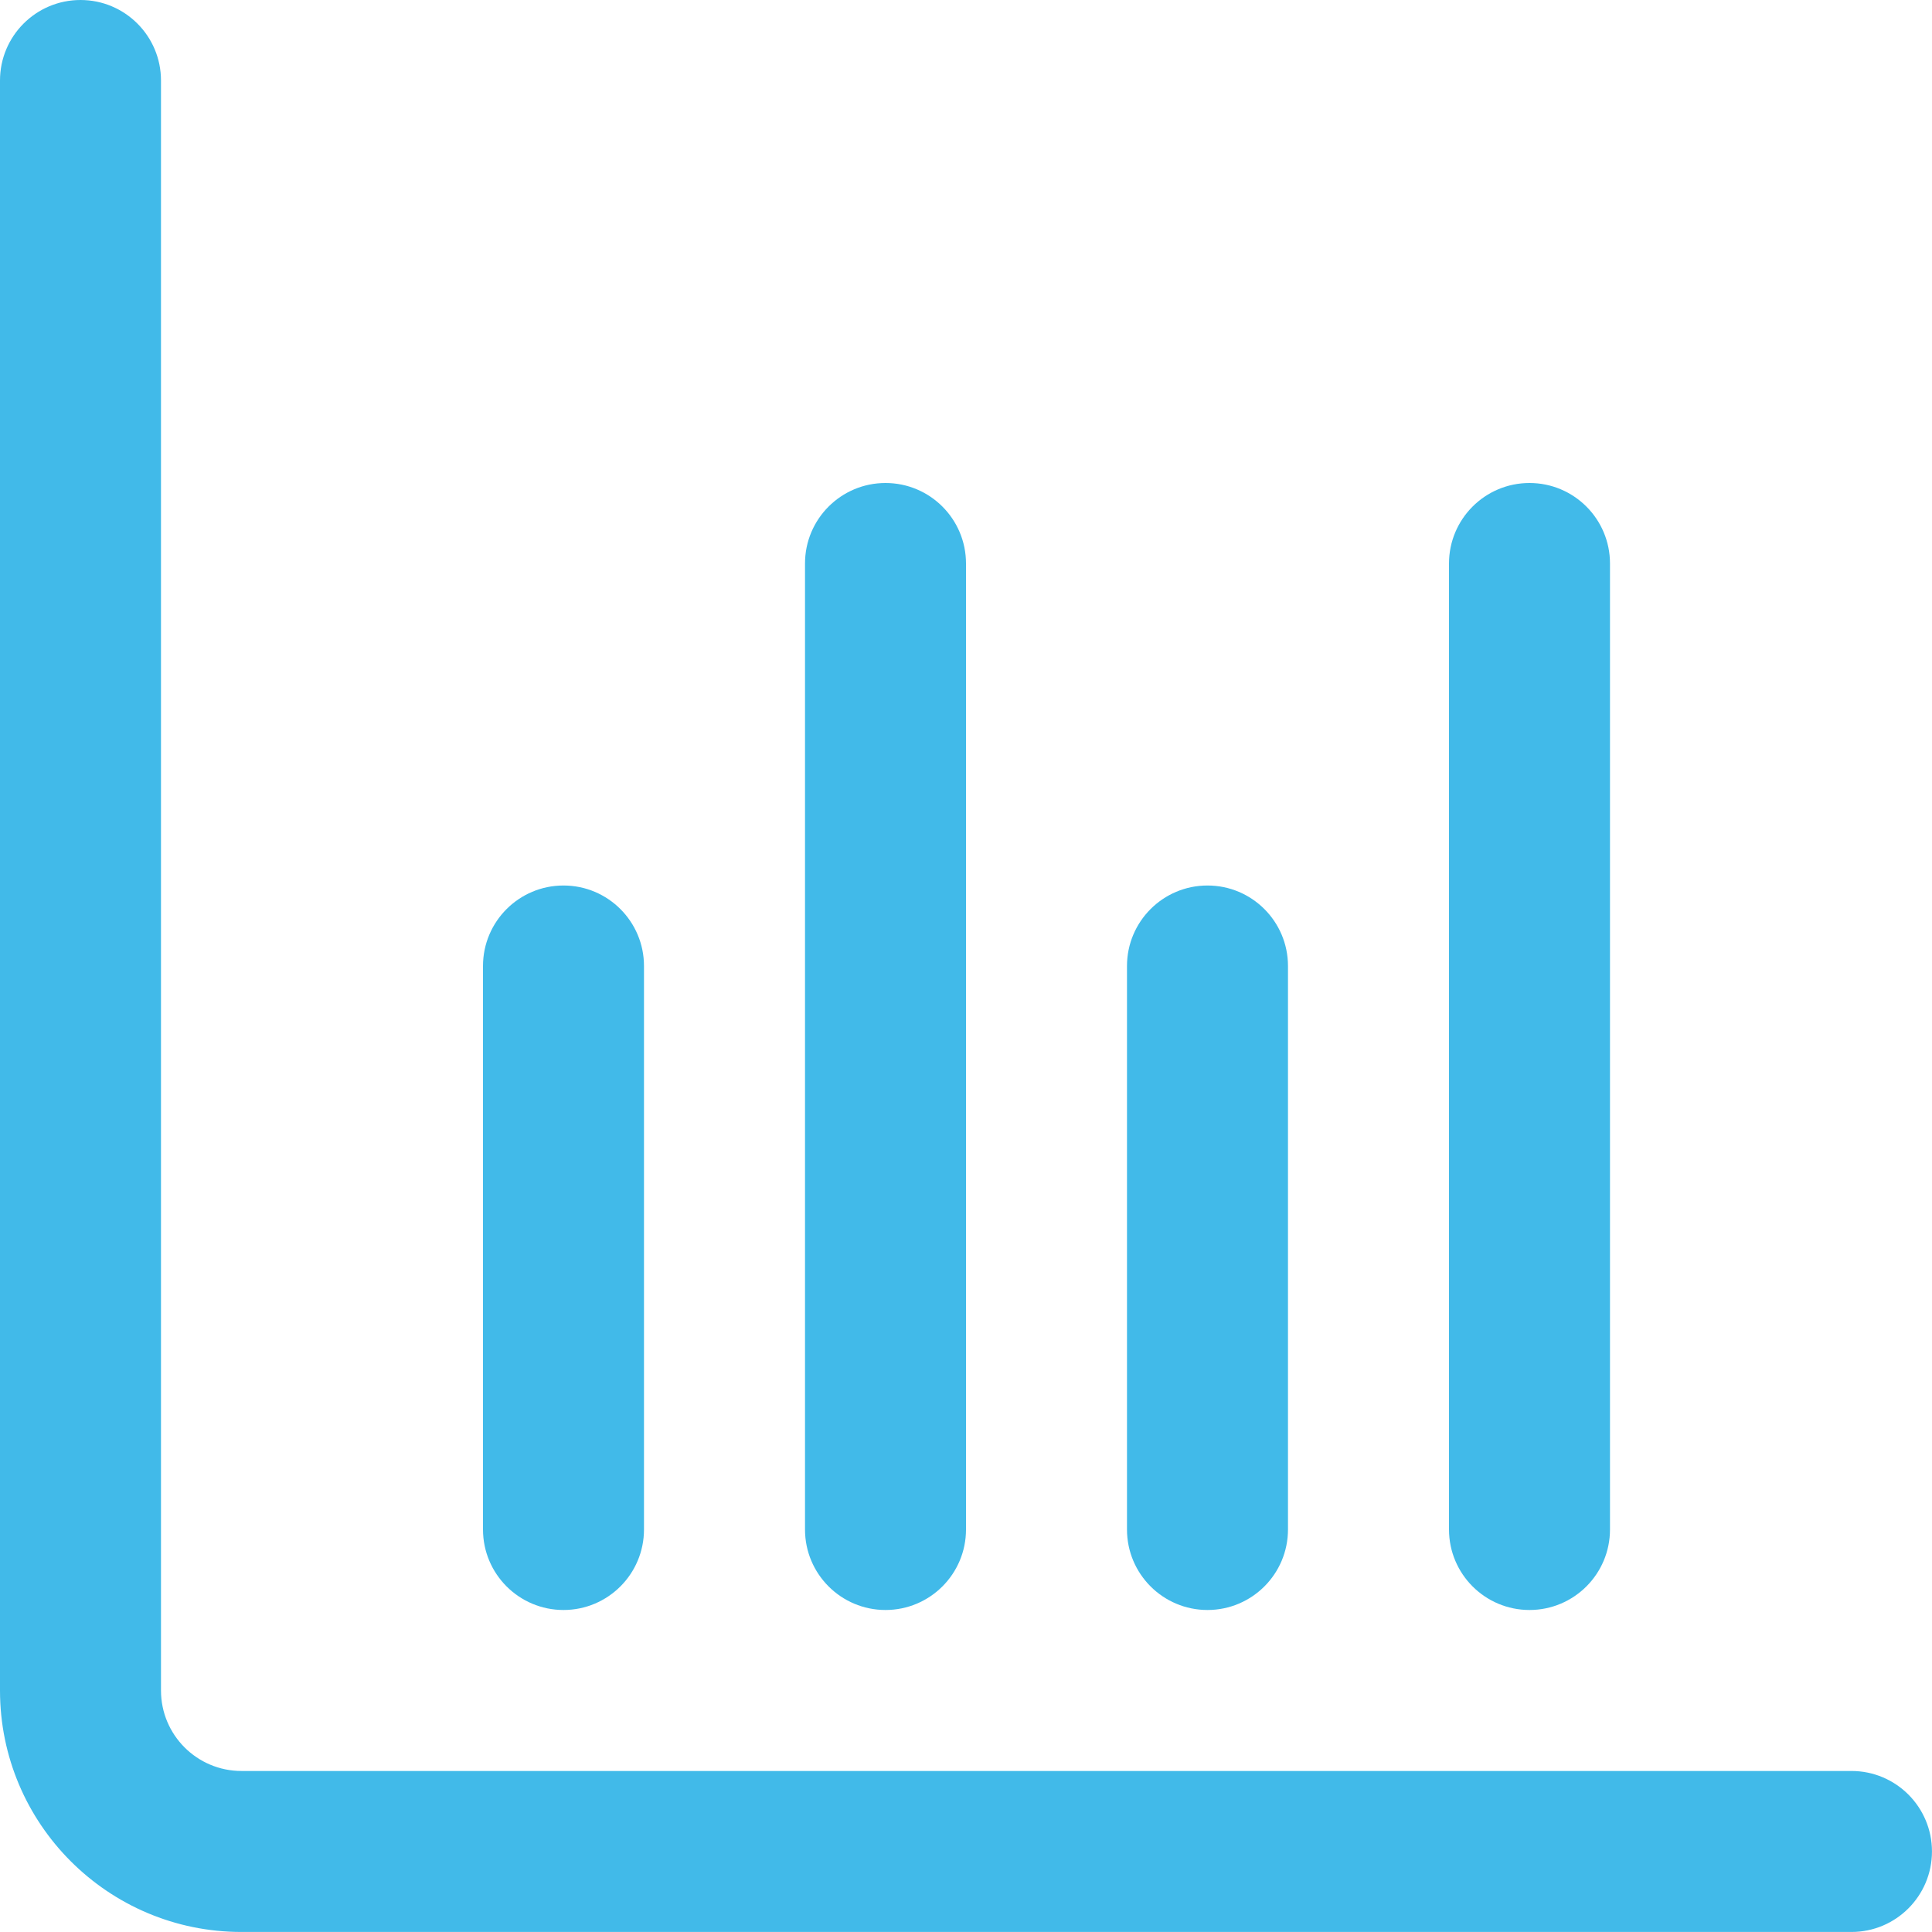
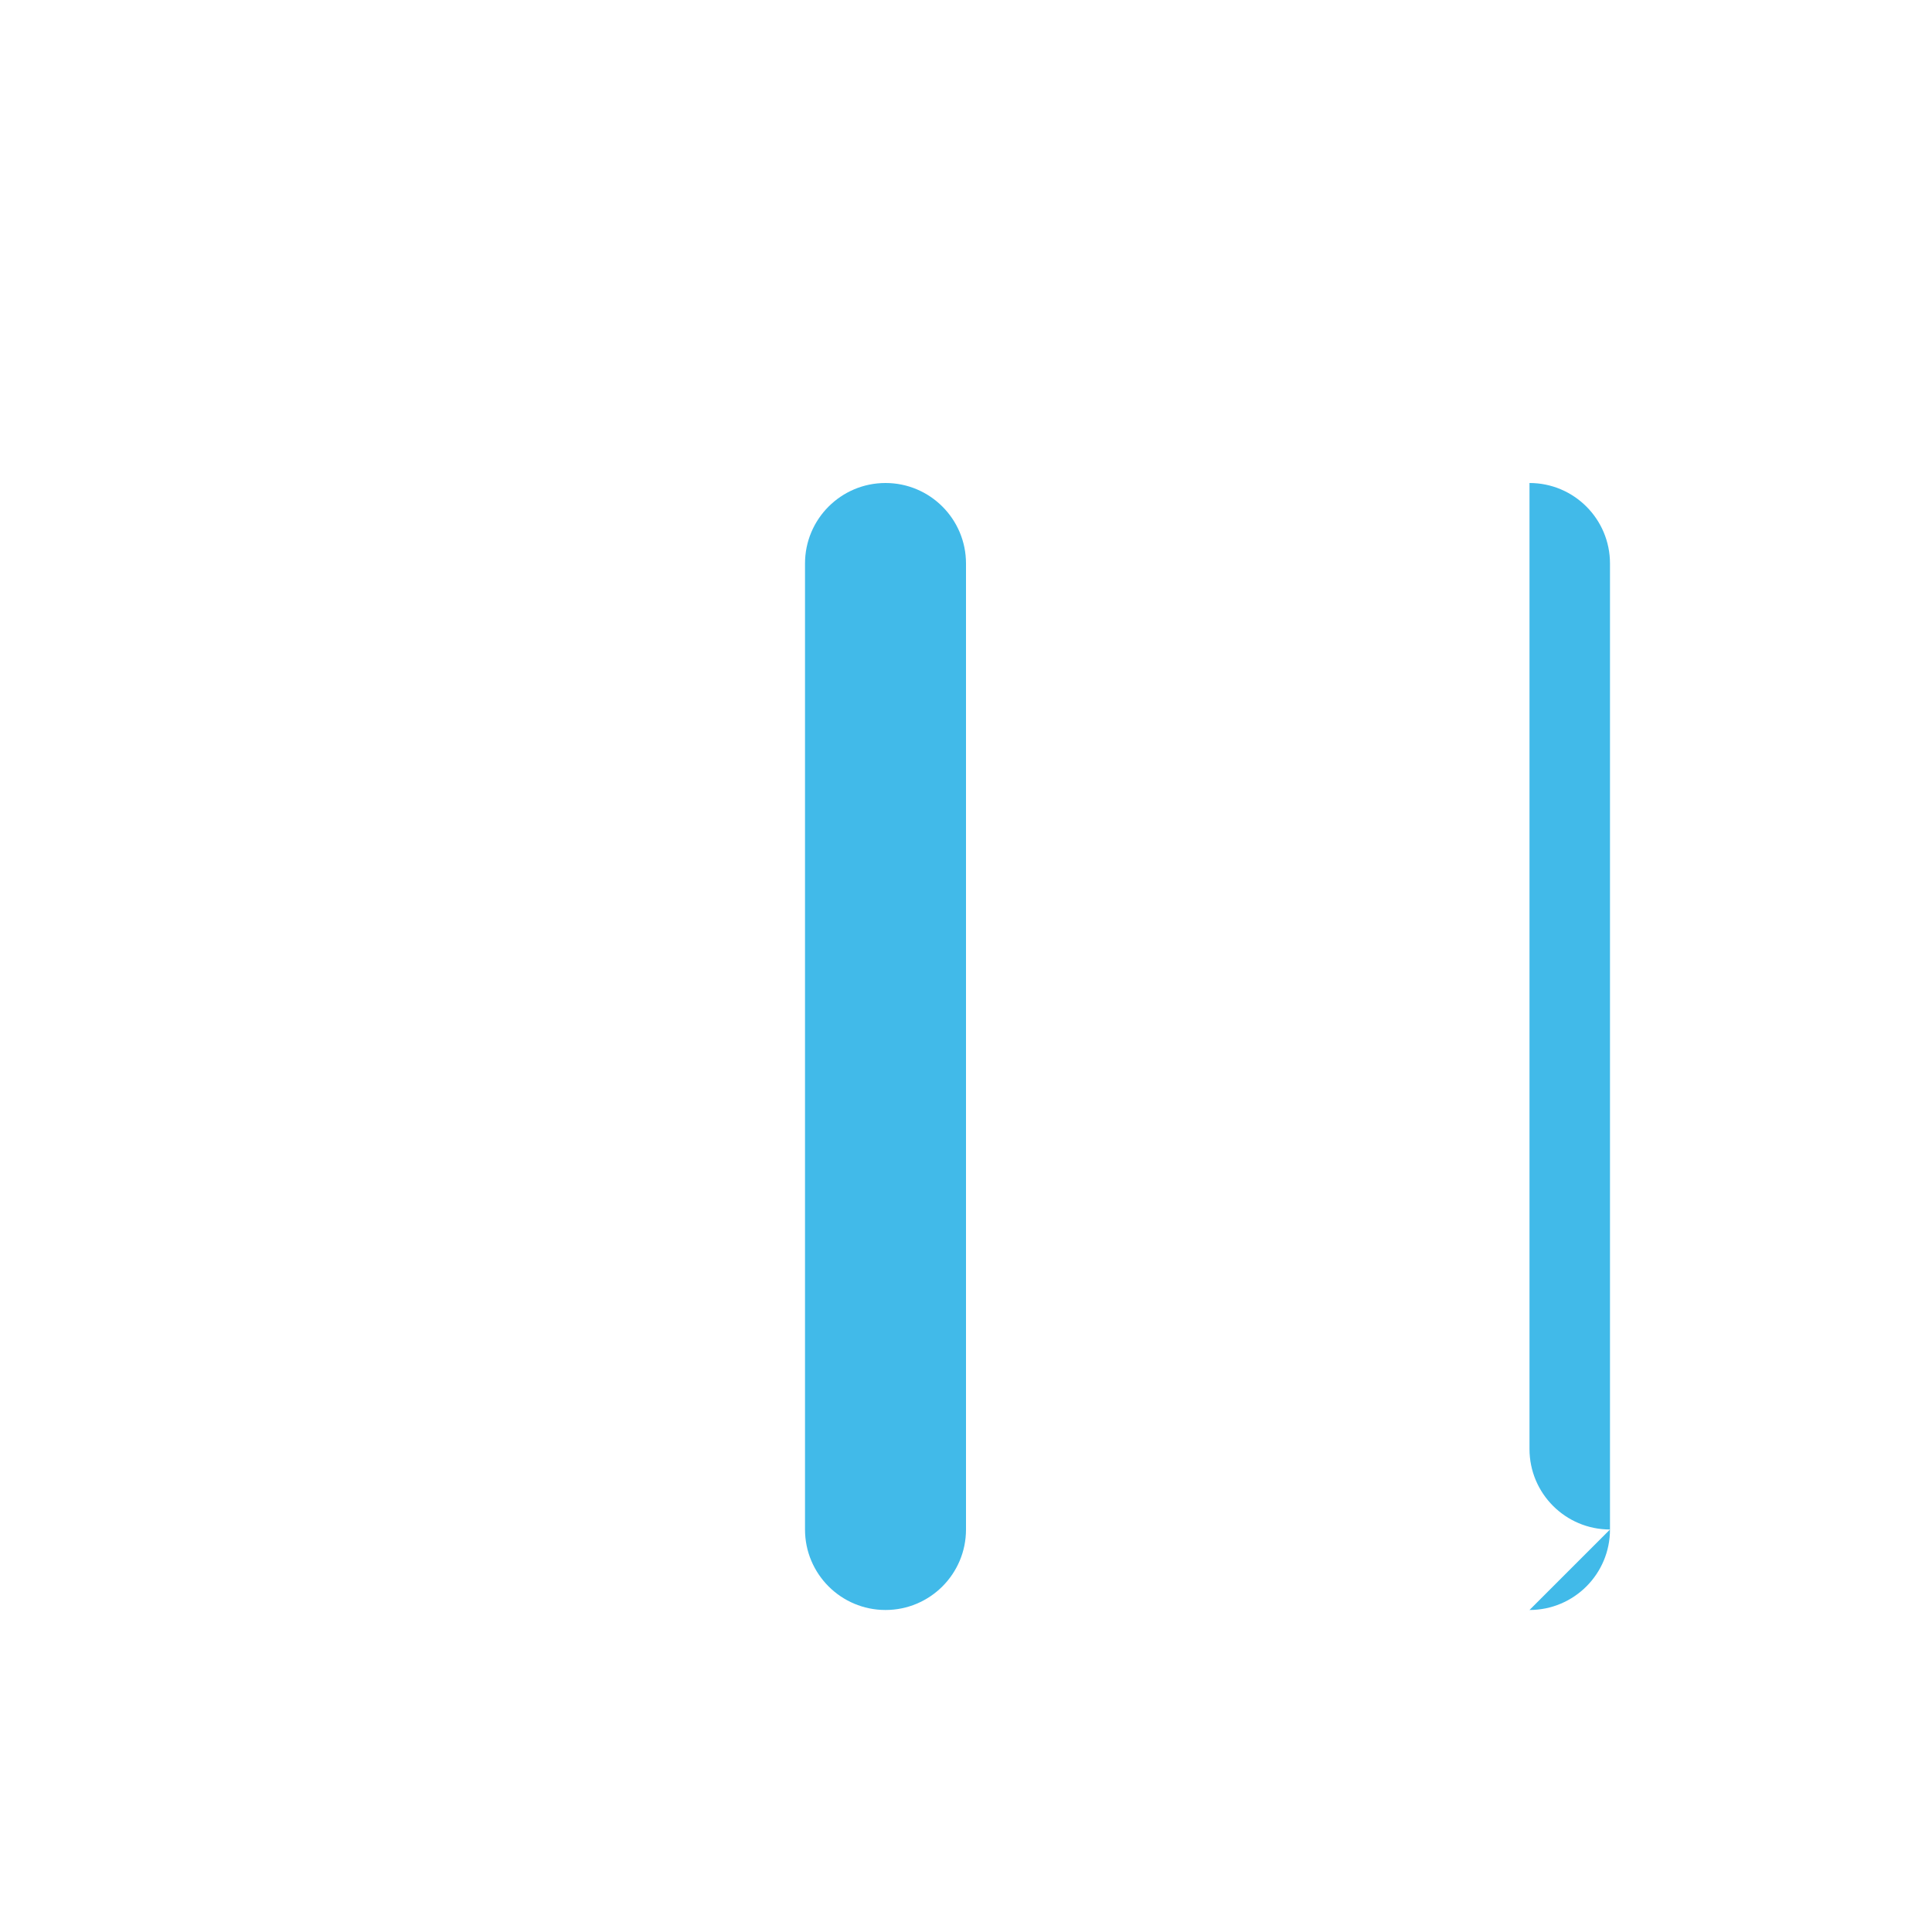
<svg xmlns="http://www.w3.org/2000/svg" id="Layer_2" data-name="Layer 2" viewBox="0 0 671.08 671.08">
  <defs>
    <style>
      .cls-1 {
        fill: #41bae9;
        stroke-width: 0px;
      }
    </style>
  </defs>
  <g id="Layer_1-2" data-name="Layer 1">
    <g>
-       <path class="cls-1" d="M643.12,615.15H83.88c-15.44,0-27.96-12.52-27.96-27.96V27.96C55.92,12.52,43.4,0,27.96,0S0,12.52,0,27.96v559.23c0,46.33,37.56,83.88,83.88,83.88h559.23c15.44,0,27.96-12.52,27.96-27.96s-12.52-27.96-27.96-27.96Z" />
-       <path class="cls-1" d="M419.42,559.23c15.44,0,27.96-12.52,27.96-27.96v-195.73c0-15.44-12.52-27.96-27.96-27.96s-27.96,12.52-27.96,27.96v195.73c0,15.44,12.52,27.96,27.96,27.96Z" />
-       <path class="cls-1" d="M195.73,559.23c15.44,0,27.96-12.52,27.96-27.96v-195.73c0-15.44-12.52-27.96-27.96-27.96s-27.96,12.52-27.96,27.96v195.73c0,15.44,12.52,27.96,27.96,27.96Z" />
-       <path class="cls-1" d="M531.27,559.23c15.44,0,27.96-12.52,27.96-27.96V195.73c0-15.44-12.52-27.96-27.96-27.96s-27.96,12.52-27.96,27.96v335.54c0,15.44,12.52,27.96,27.96,27.96Z" />
+       <path class="cls-1" d="M531.27,559.23c15.44,0,27.96-12.52,27.96-27.96V195.73c0-15.44-12.52-27.96-27.96-27.96v335.54c0,15.44,12.52,27.96,27.96,27.96Z" />
      <path class="cls-1" d="M307.58,559.23c15.44,0,27.96-12.52,27.96-27.96V195.73c0-15.44-12.52-27.96-27.96-27.96s-27.96,12.52-27.96,27.96v335.54c0,15.44,12.52,27.96,27.96,27.96Z" />
    </g>
  </g>
</svg>